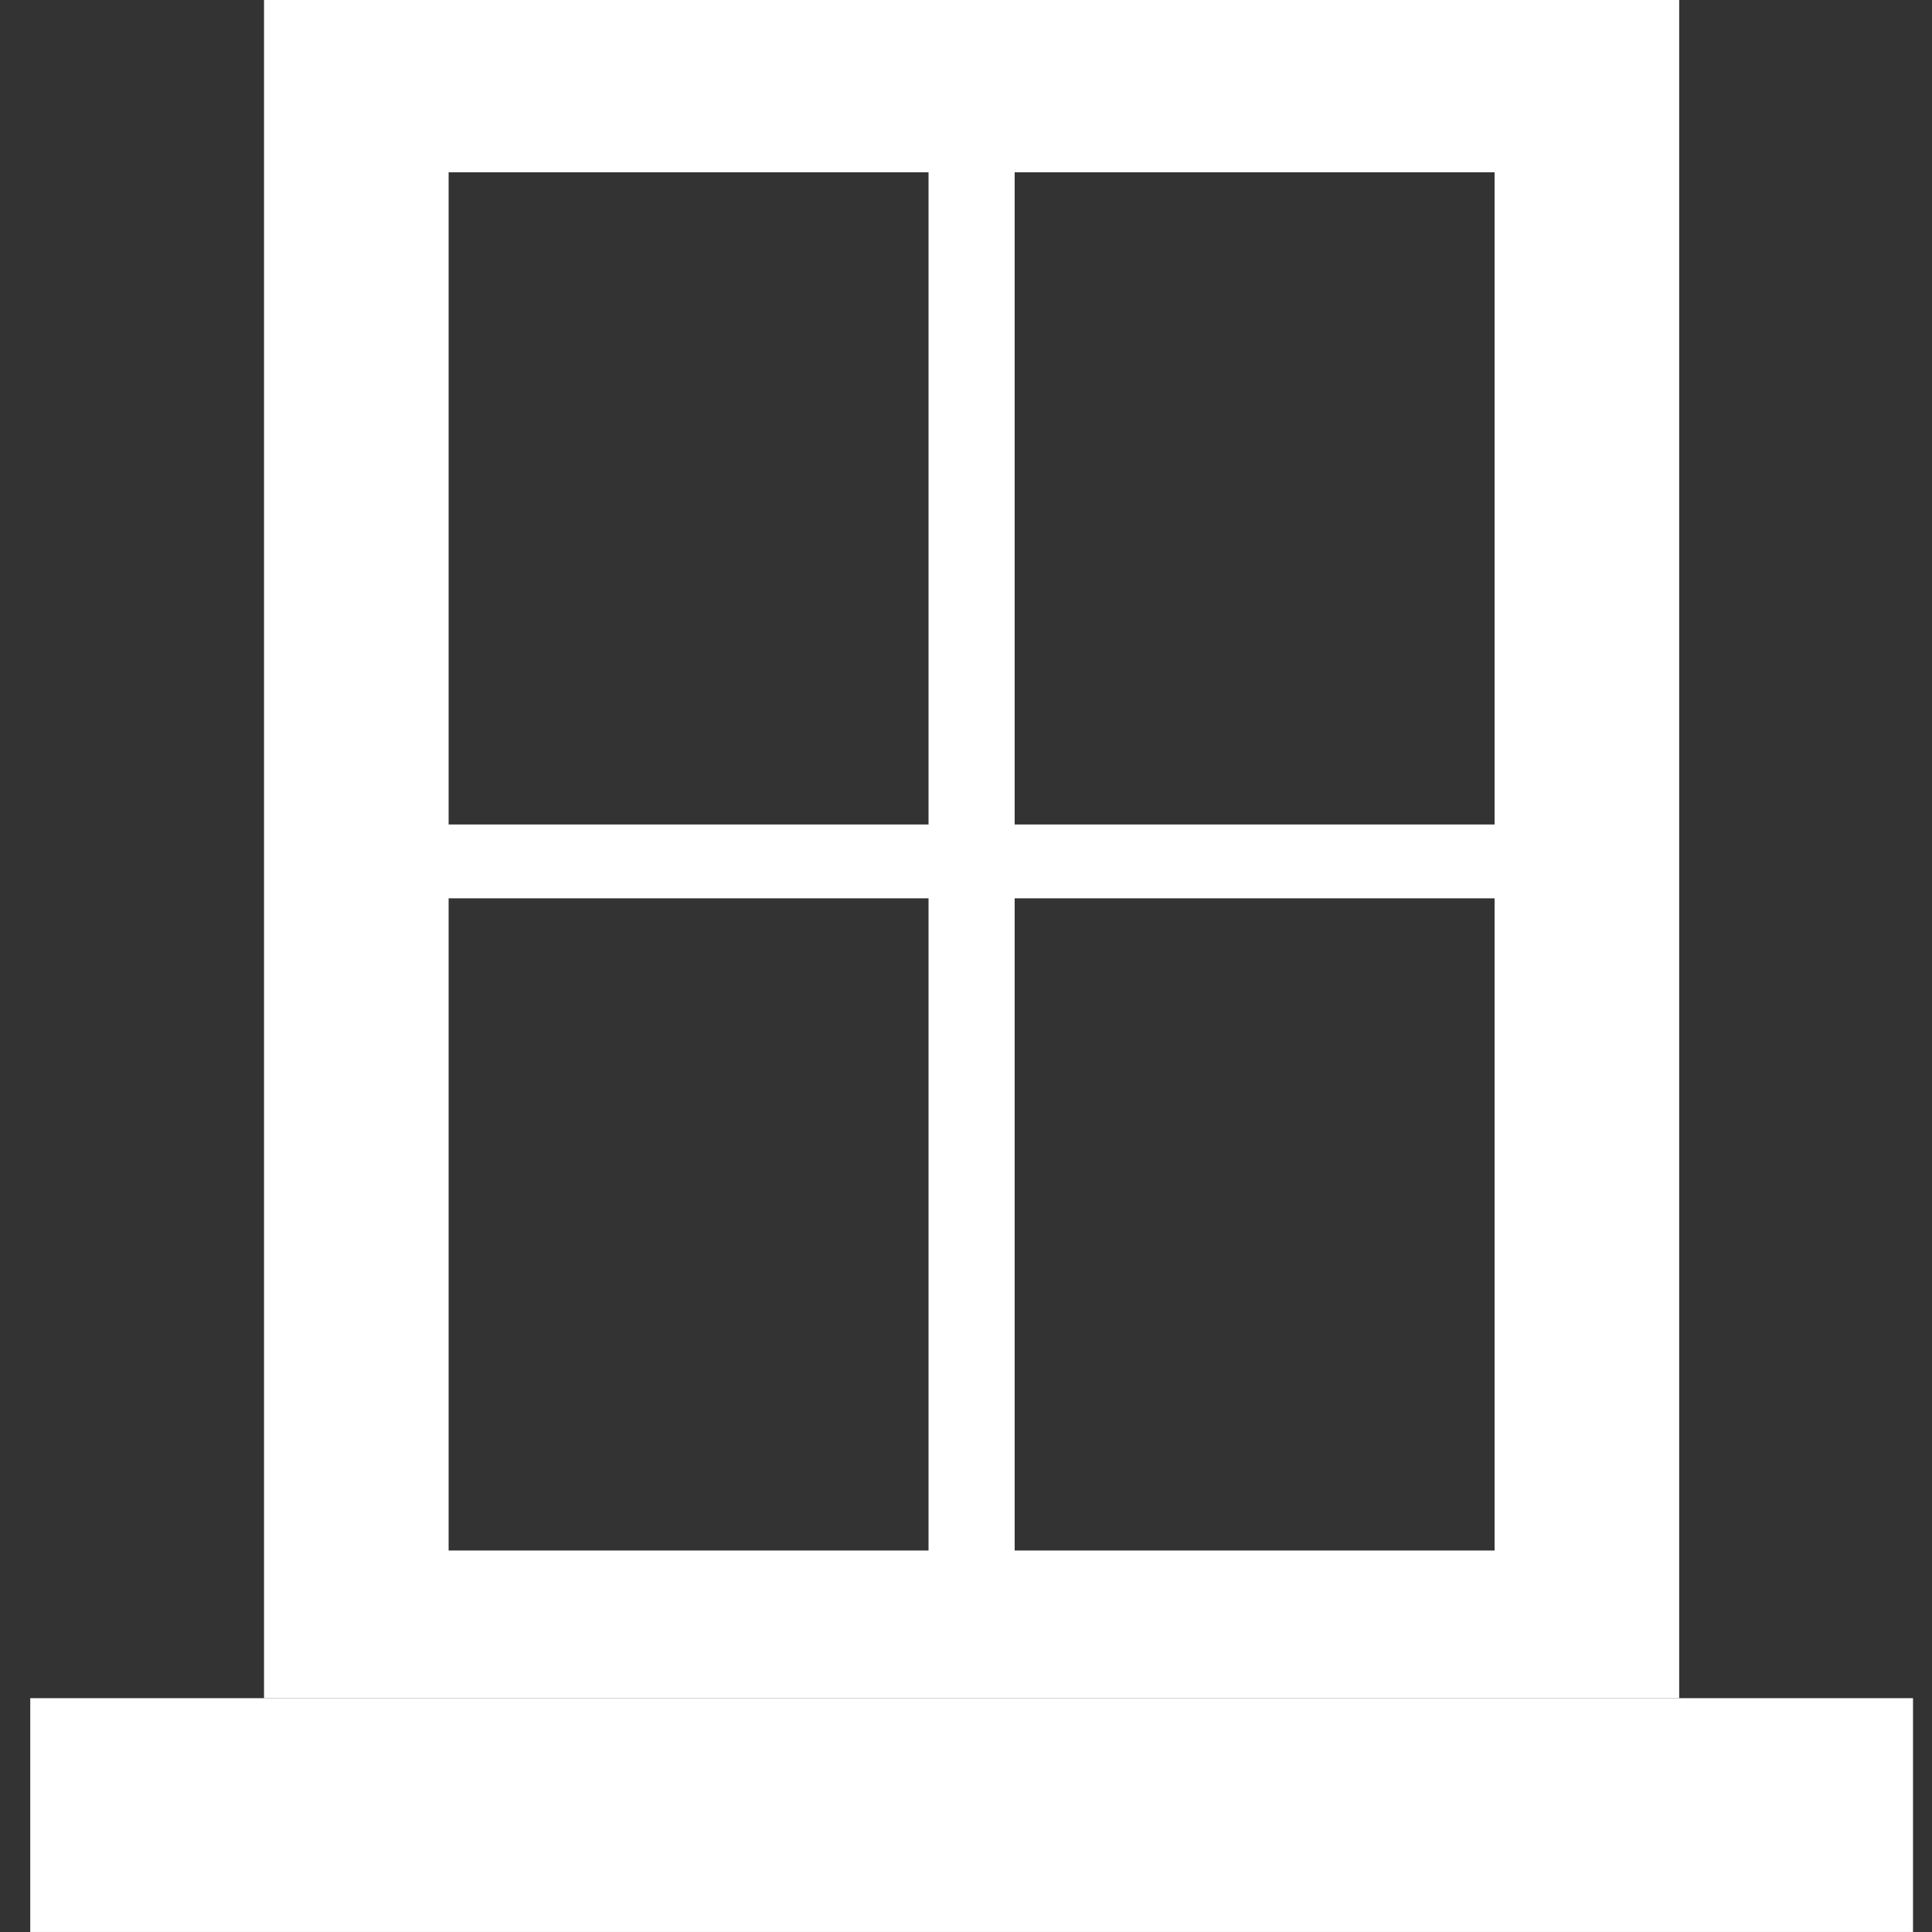
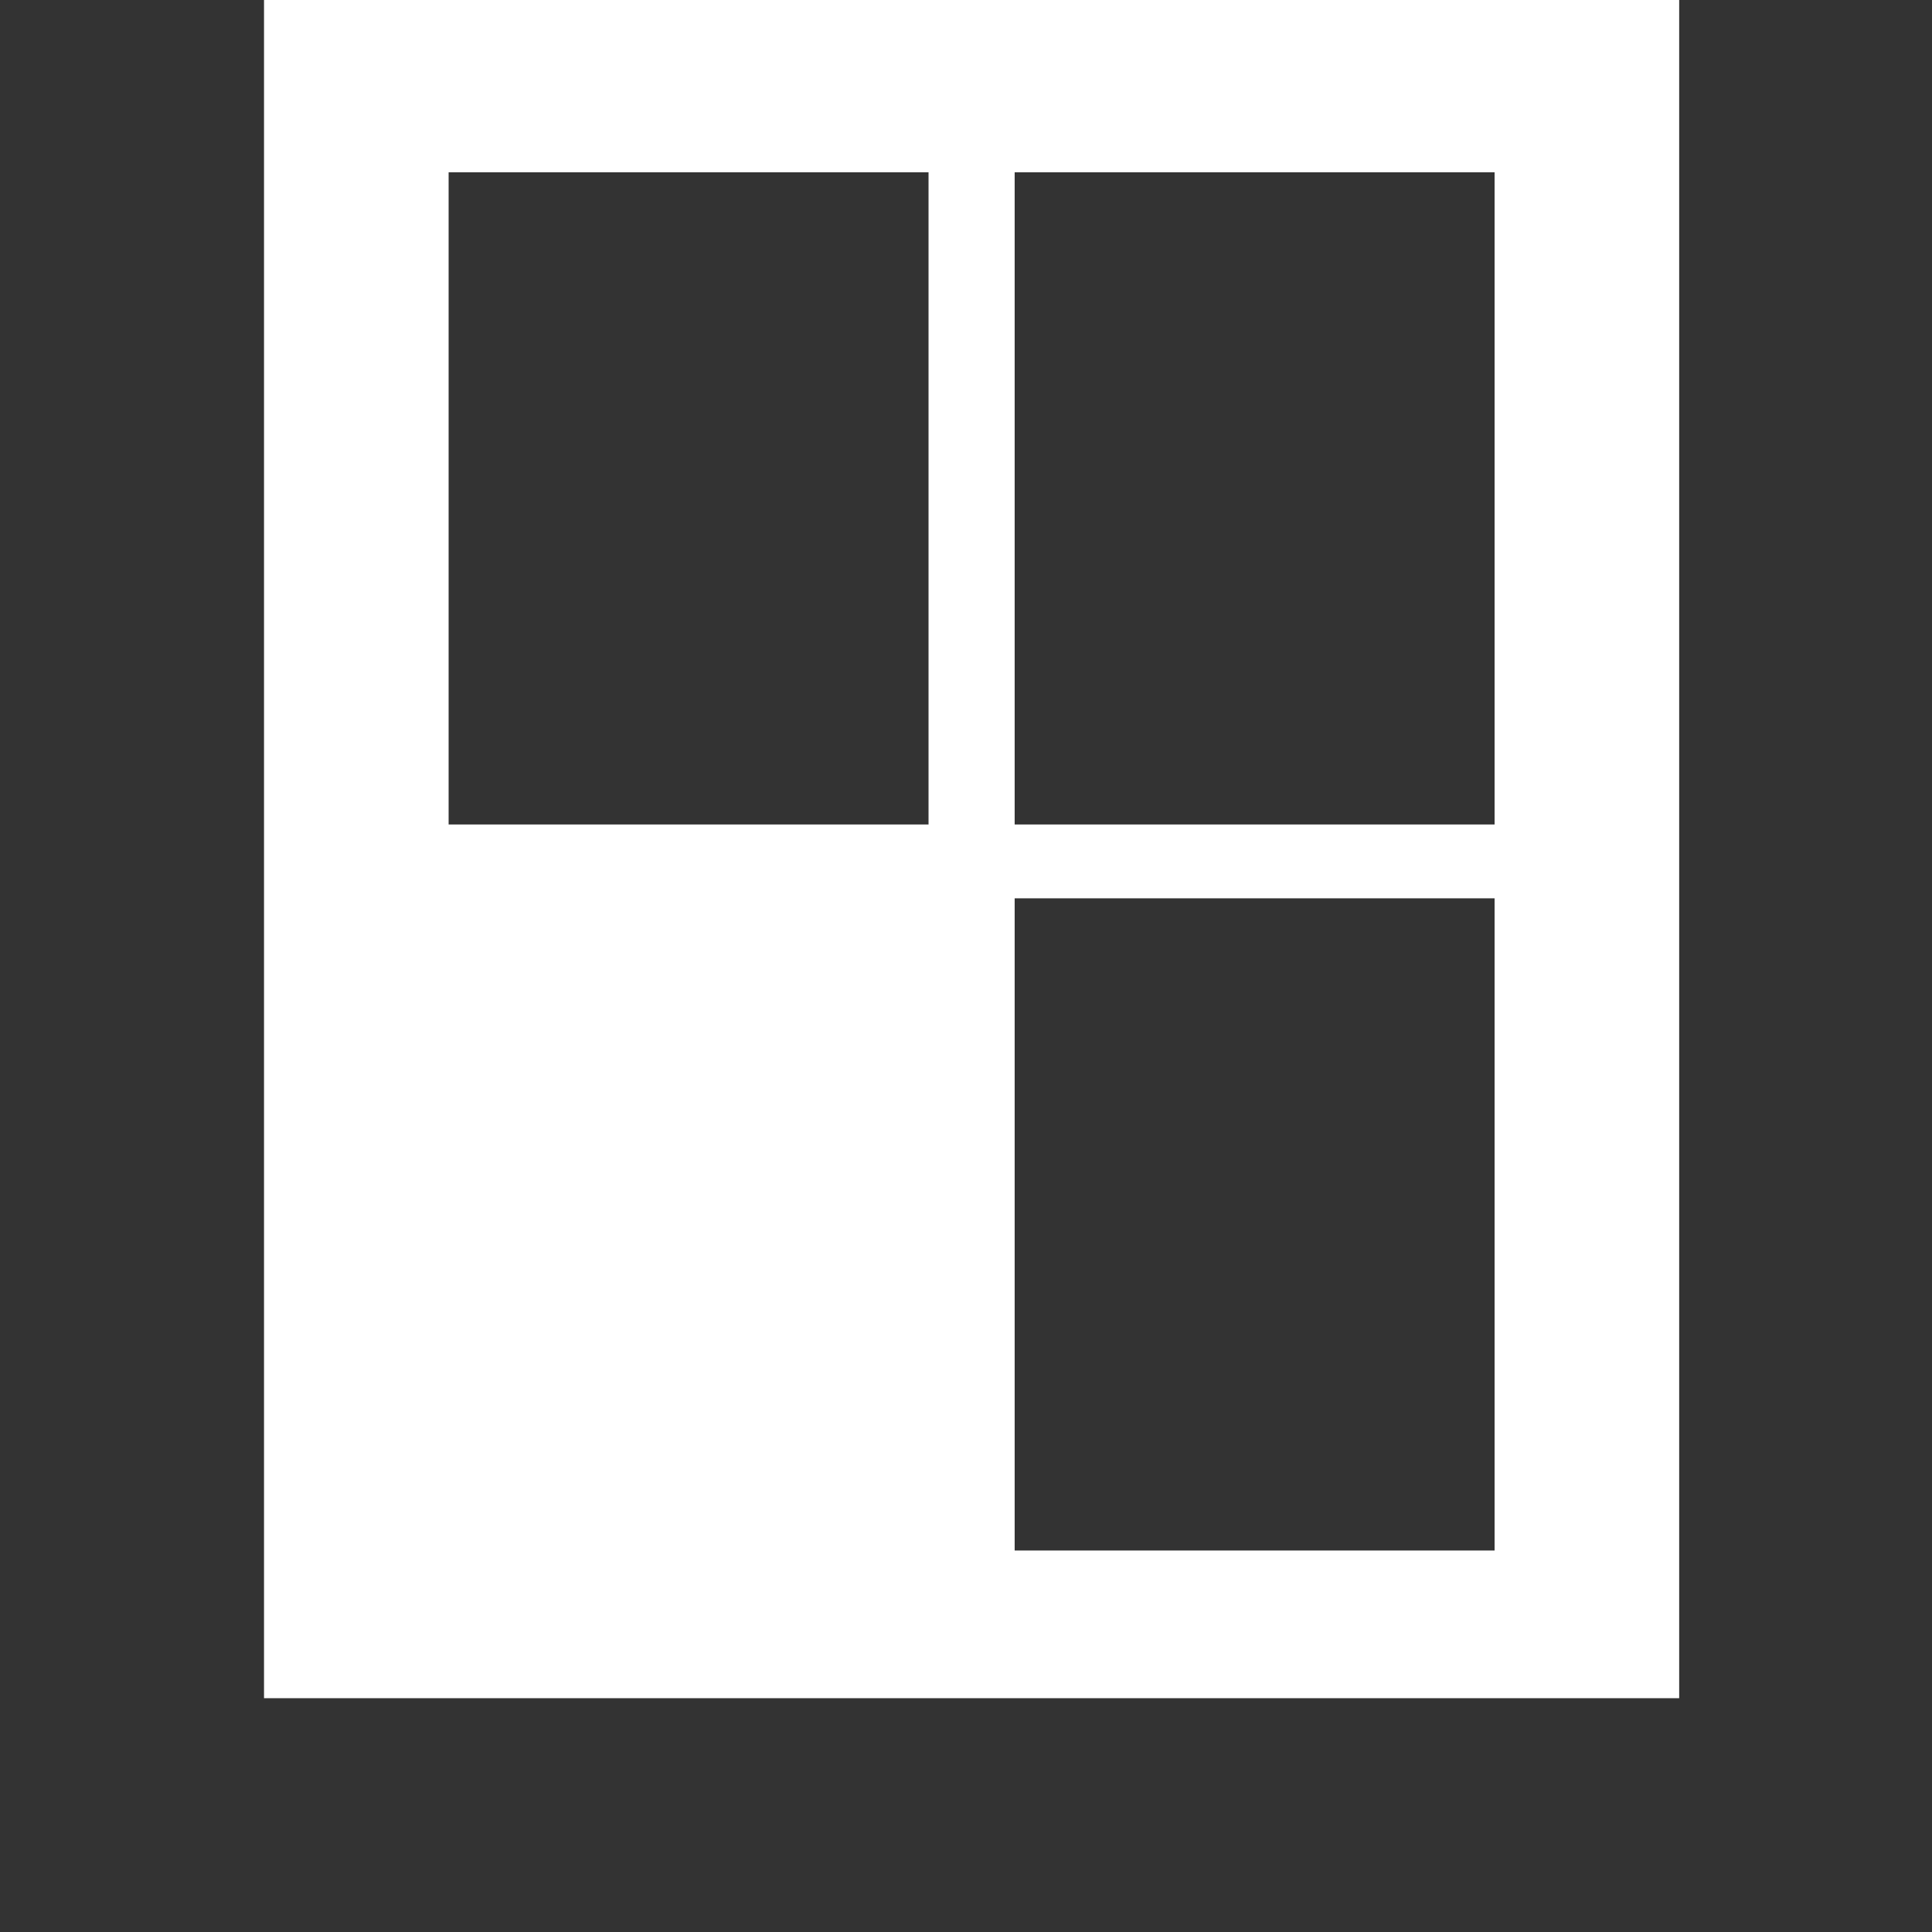
<svg xmlns="http://www.w3.org/2000/svg" width="64" height="64" viewBox="0 0 64 64" fill="none">
  <rect x="0" y="0" width="64" height="64" fill="#333333" stroke="none" />
-   <path fill-rule="evenodd" clip-rule="evenodd" d="M55.625 0H8.746V56.255H55.625V0ZM30.759 5.707H14.861V27.312H30.759V5.707ZM33.612 5.707H49.51V27.312H33.612V5.707ZM30.759 29.758H14.861V51.363H30.759V29.758ZM33.612 29.758H49.51V51.363H33.612V29.758Z" fill="white" />
-   <rect width="62.369" height="7.745" transform="matrix(-1 0 0 1 63.371 56.254)" fill="white" />
+   <path fill-rule="evenodd" clip-rule="evenodd" d="M55.625 0H8.746V56.255H55.625V0ZM30.759 5.707H14.861V27.312H30.759V5.707ZM33.612 5.707H49.51V27.312H33.612V5.707ZM30.759 29.758H14.861H30.759V29.758ZM33.612 29.758H49.51V51.363H33.612V29.758Z" fill="white" />
</svg>